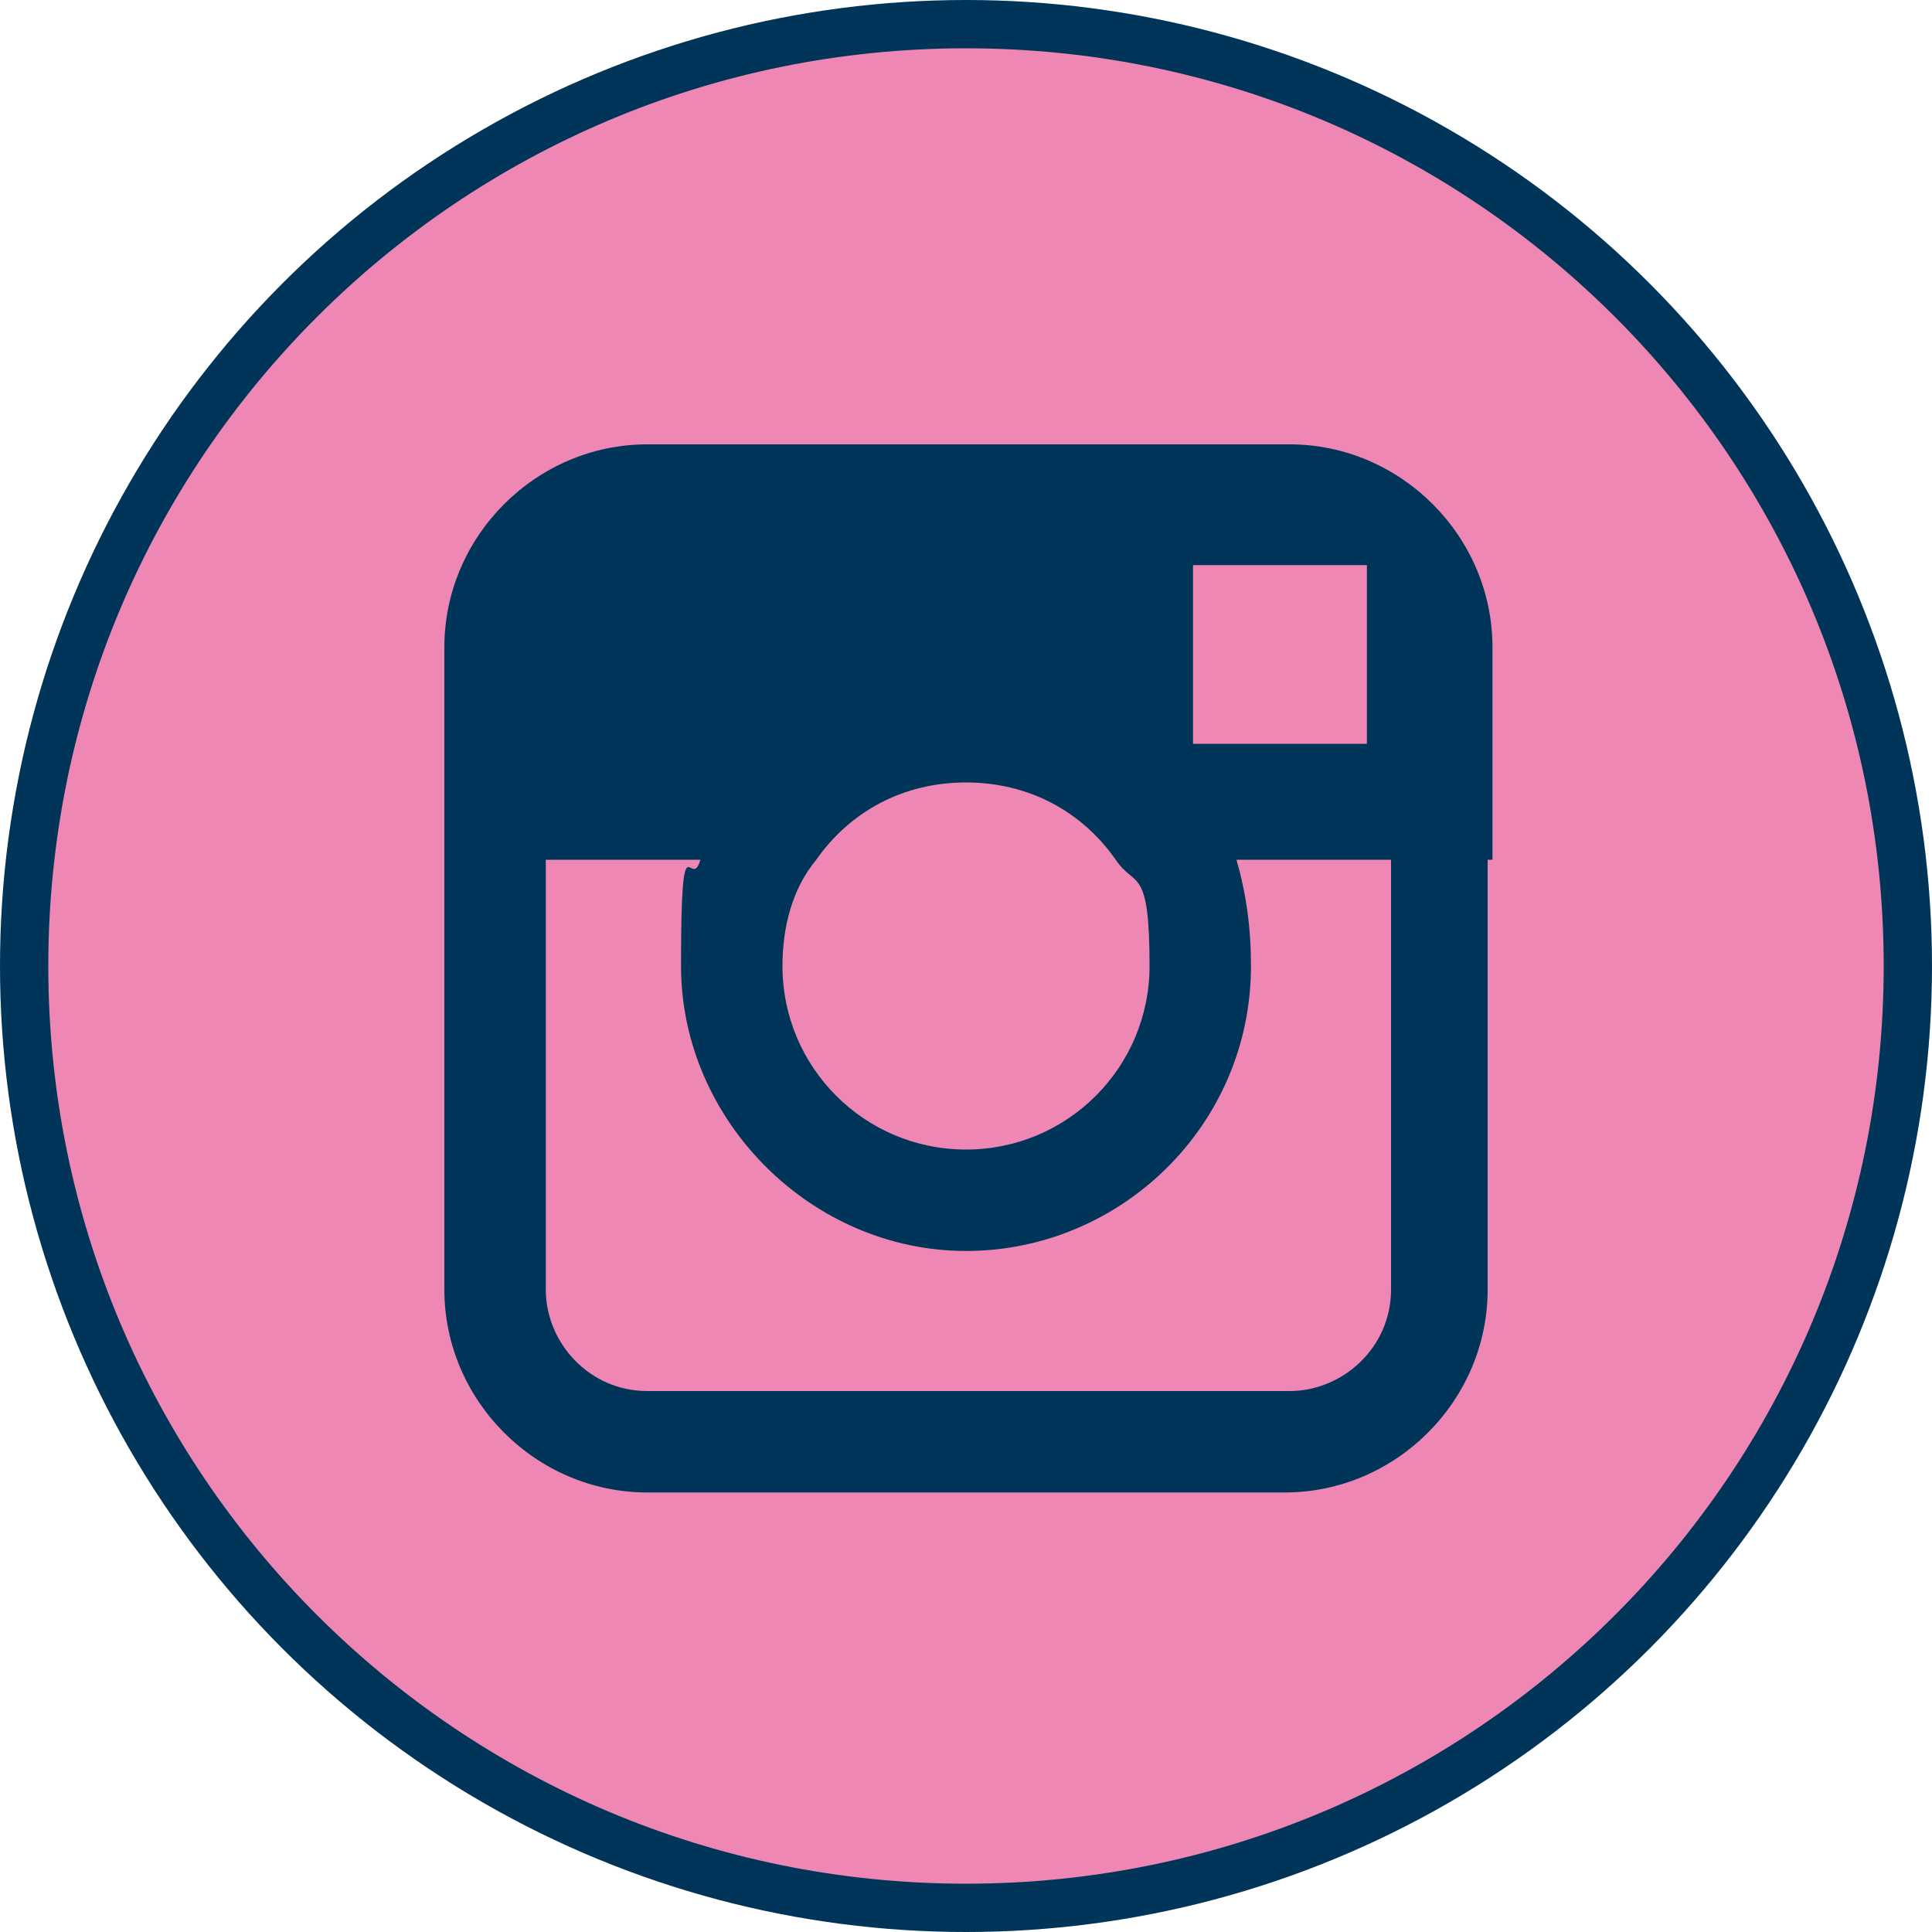
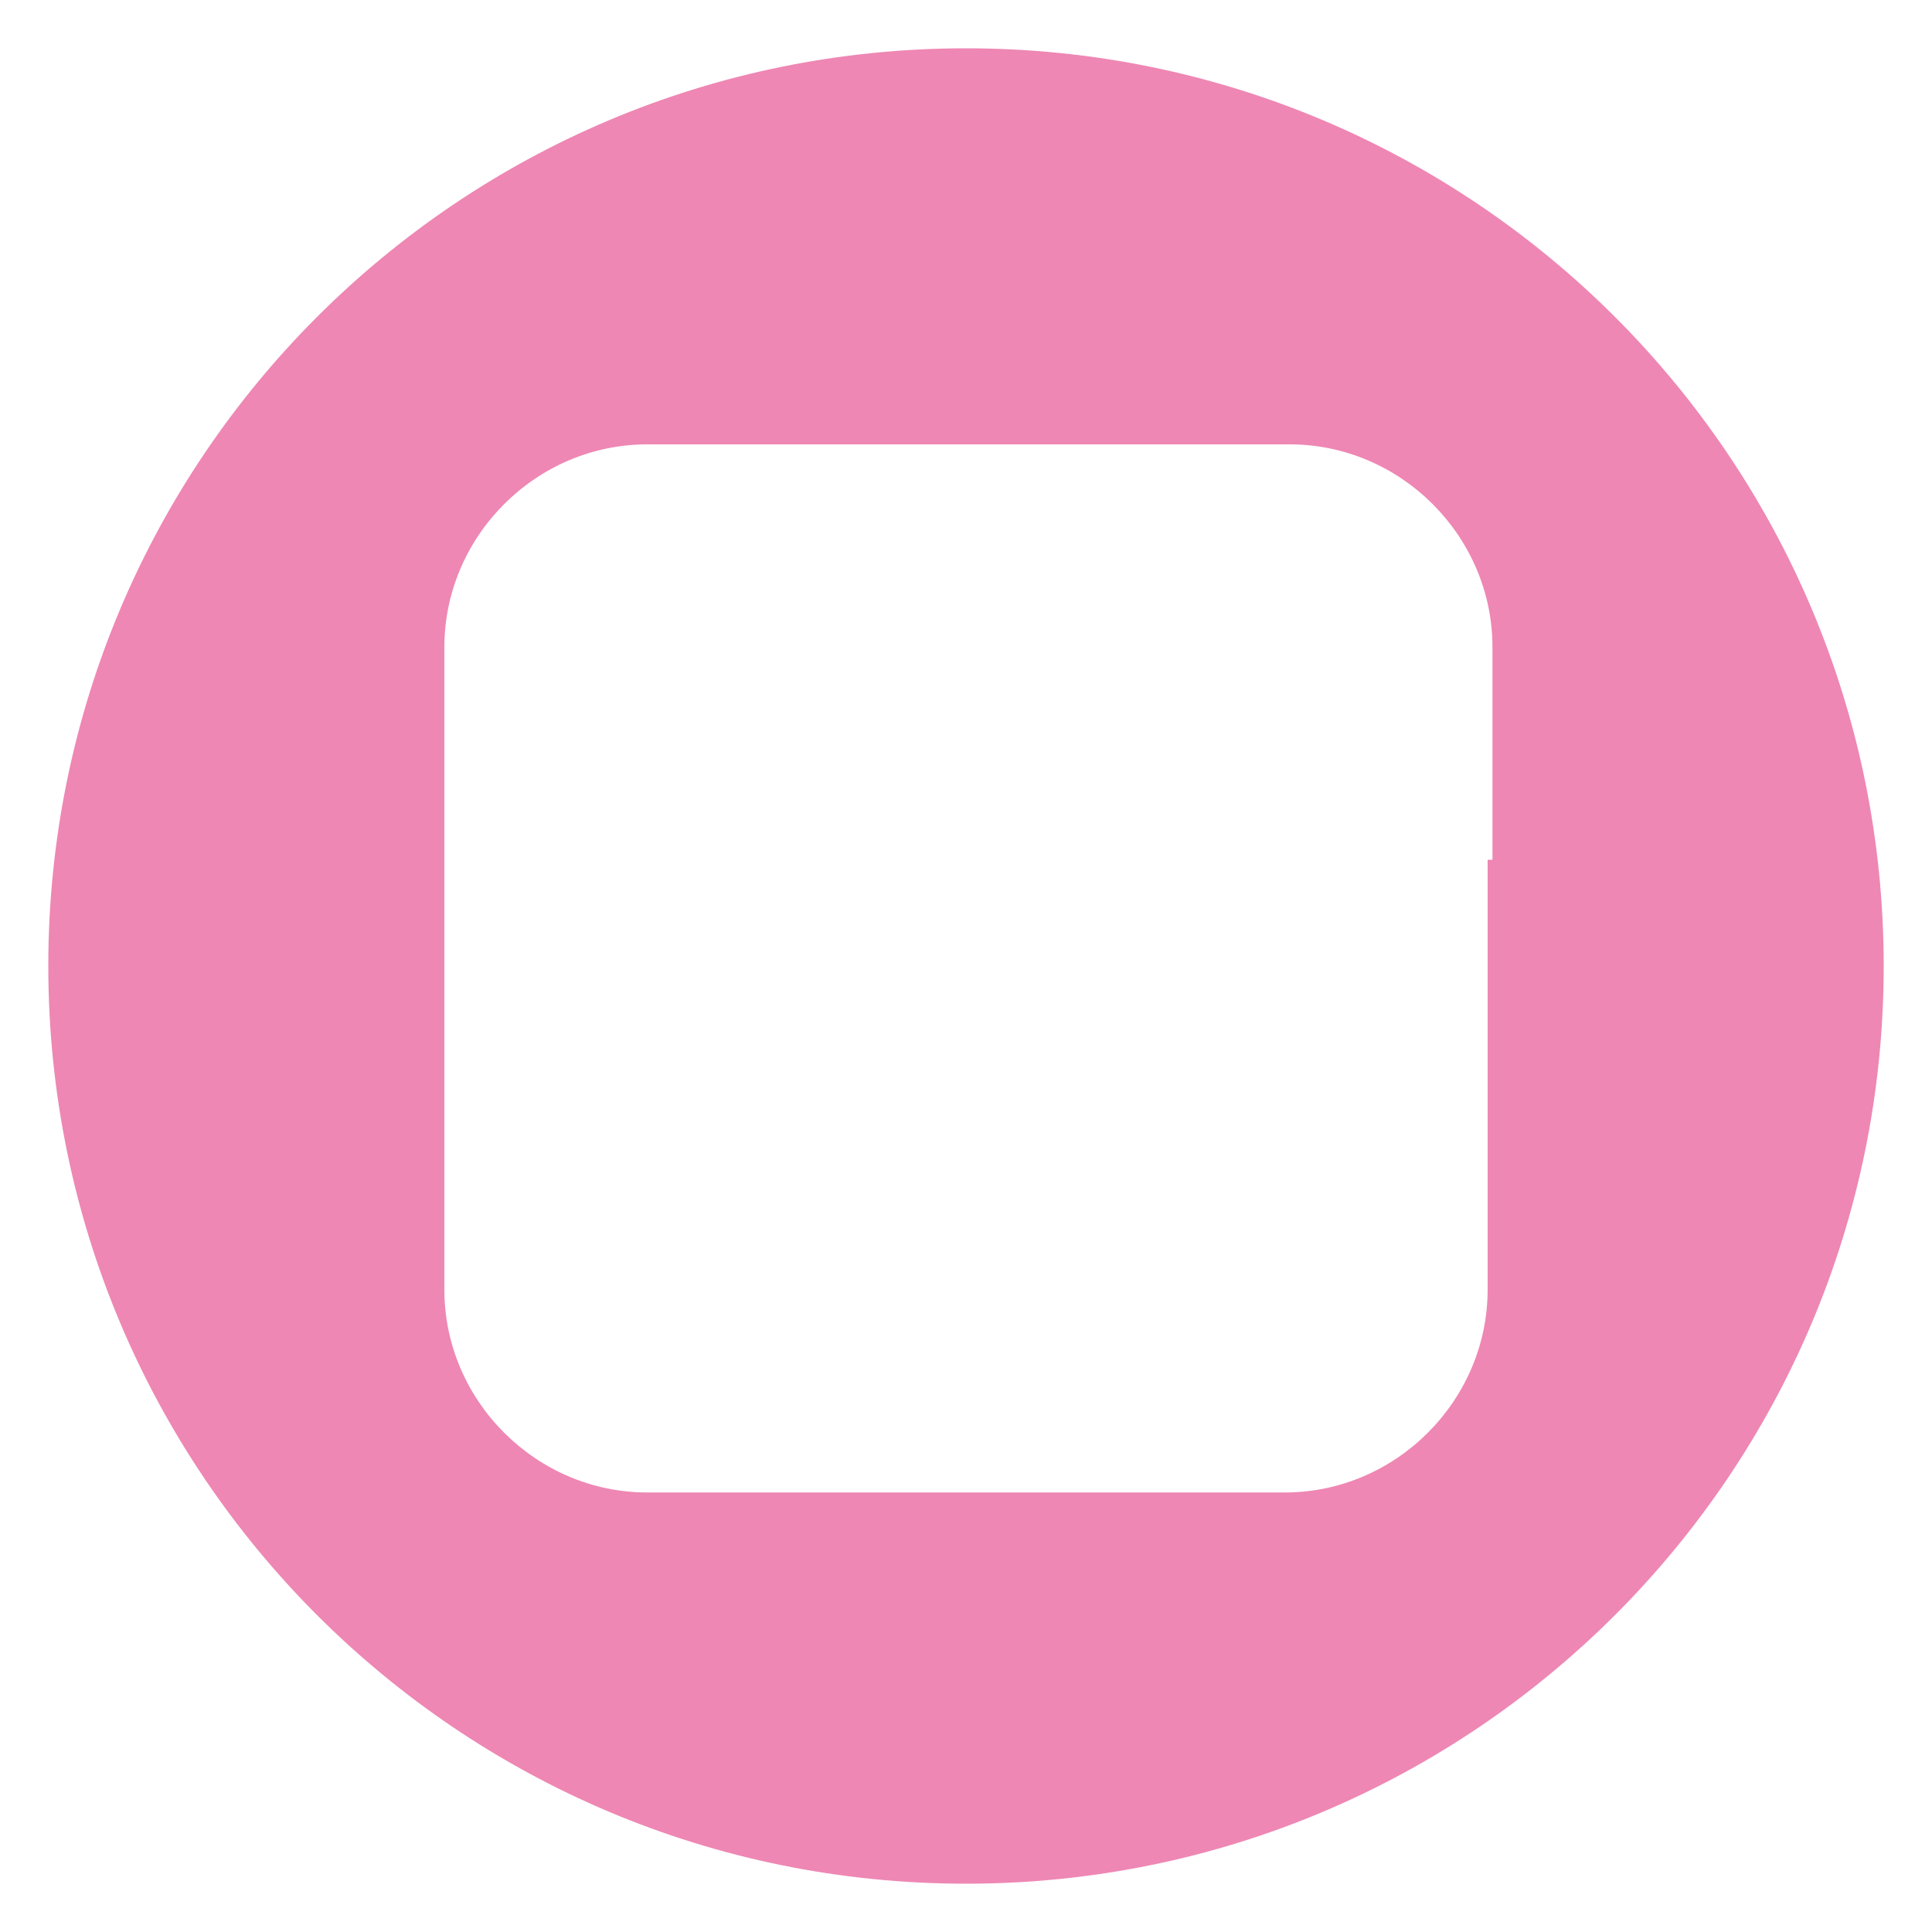
<svg xmlns="http://www.w3.org/2000/svg" id="_レイヤー_1" data-name="レイヤー_1" width="1.4cm" height="1.4cm" version="1.1" viewBox="0 0 40 40">
  <defs>
    <style>
      .st0 {
        fill: #ee87b4;
      }

      .st1 {
        fill: #003559;
      }
    </style>
  </defs>
  <g id="_レイヤー_11" data-name="_レイヤー_1">
-     <circle class="st1" cx="20" cy="20" r="20" />
-   </g>
+     </g>
  <g>
-     <path class="st0" d="M20,23.8c2.1,0,3.8-1.7,3.8-3.8s-.3-1.6-.7-2.2c-.7-1-1.8-1.6-3.1-1.6s-2.4.6-3.1,1.6c-.5.6-.7,1.4-.7,2.2,0,2.1,1.7,3.8,3.8,3.8Z" />
-     <polygon class="st0" points="28.3 15.4 28.3 12.2 28.3 11.7 27.9 11.7 24.7 11.7 24.7 15.4 28.3 15.4" />
    <path class="st0" d="M20,1C9.5,1,1,9.5,1,20s8.5,19,19,19,19-8.5,19-19S30.5,1,20,1ZM30.8,17.8v8.9c0,2.3-1.9,4.2-4.2,4.2h-13.2c-2.3,0-4.2-1.9-4.2-4.2v-13.3c0-2.3,1.9-4.2,4.2-4.2h13.3c2.3,0,4.2,1.9,4.2,4.2v4.4s-.1,0,0,0Z" />
-     <path class="st0" d="M25.9,20c0,3.3-2.7,5.9-5.9,5.9s-5.9-2.7-5.9-5.9.2-1.5.4-2.2h-3.2v8.9c0,1.1.9,2.1,2.1,2.1h13.3c1.1,0,2.1-.9,2.1-2.1v-8.9h-3.2c.2.7.3,1.4.3,2.2Z" />
  </g>
</svg>